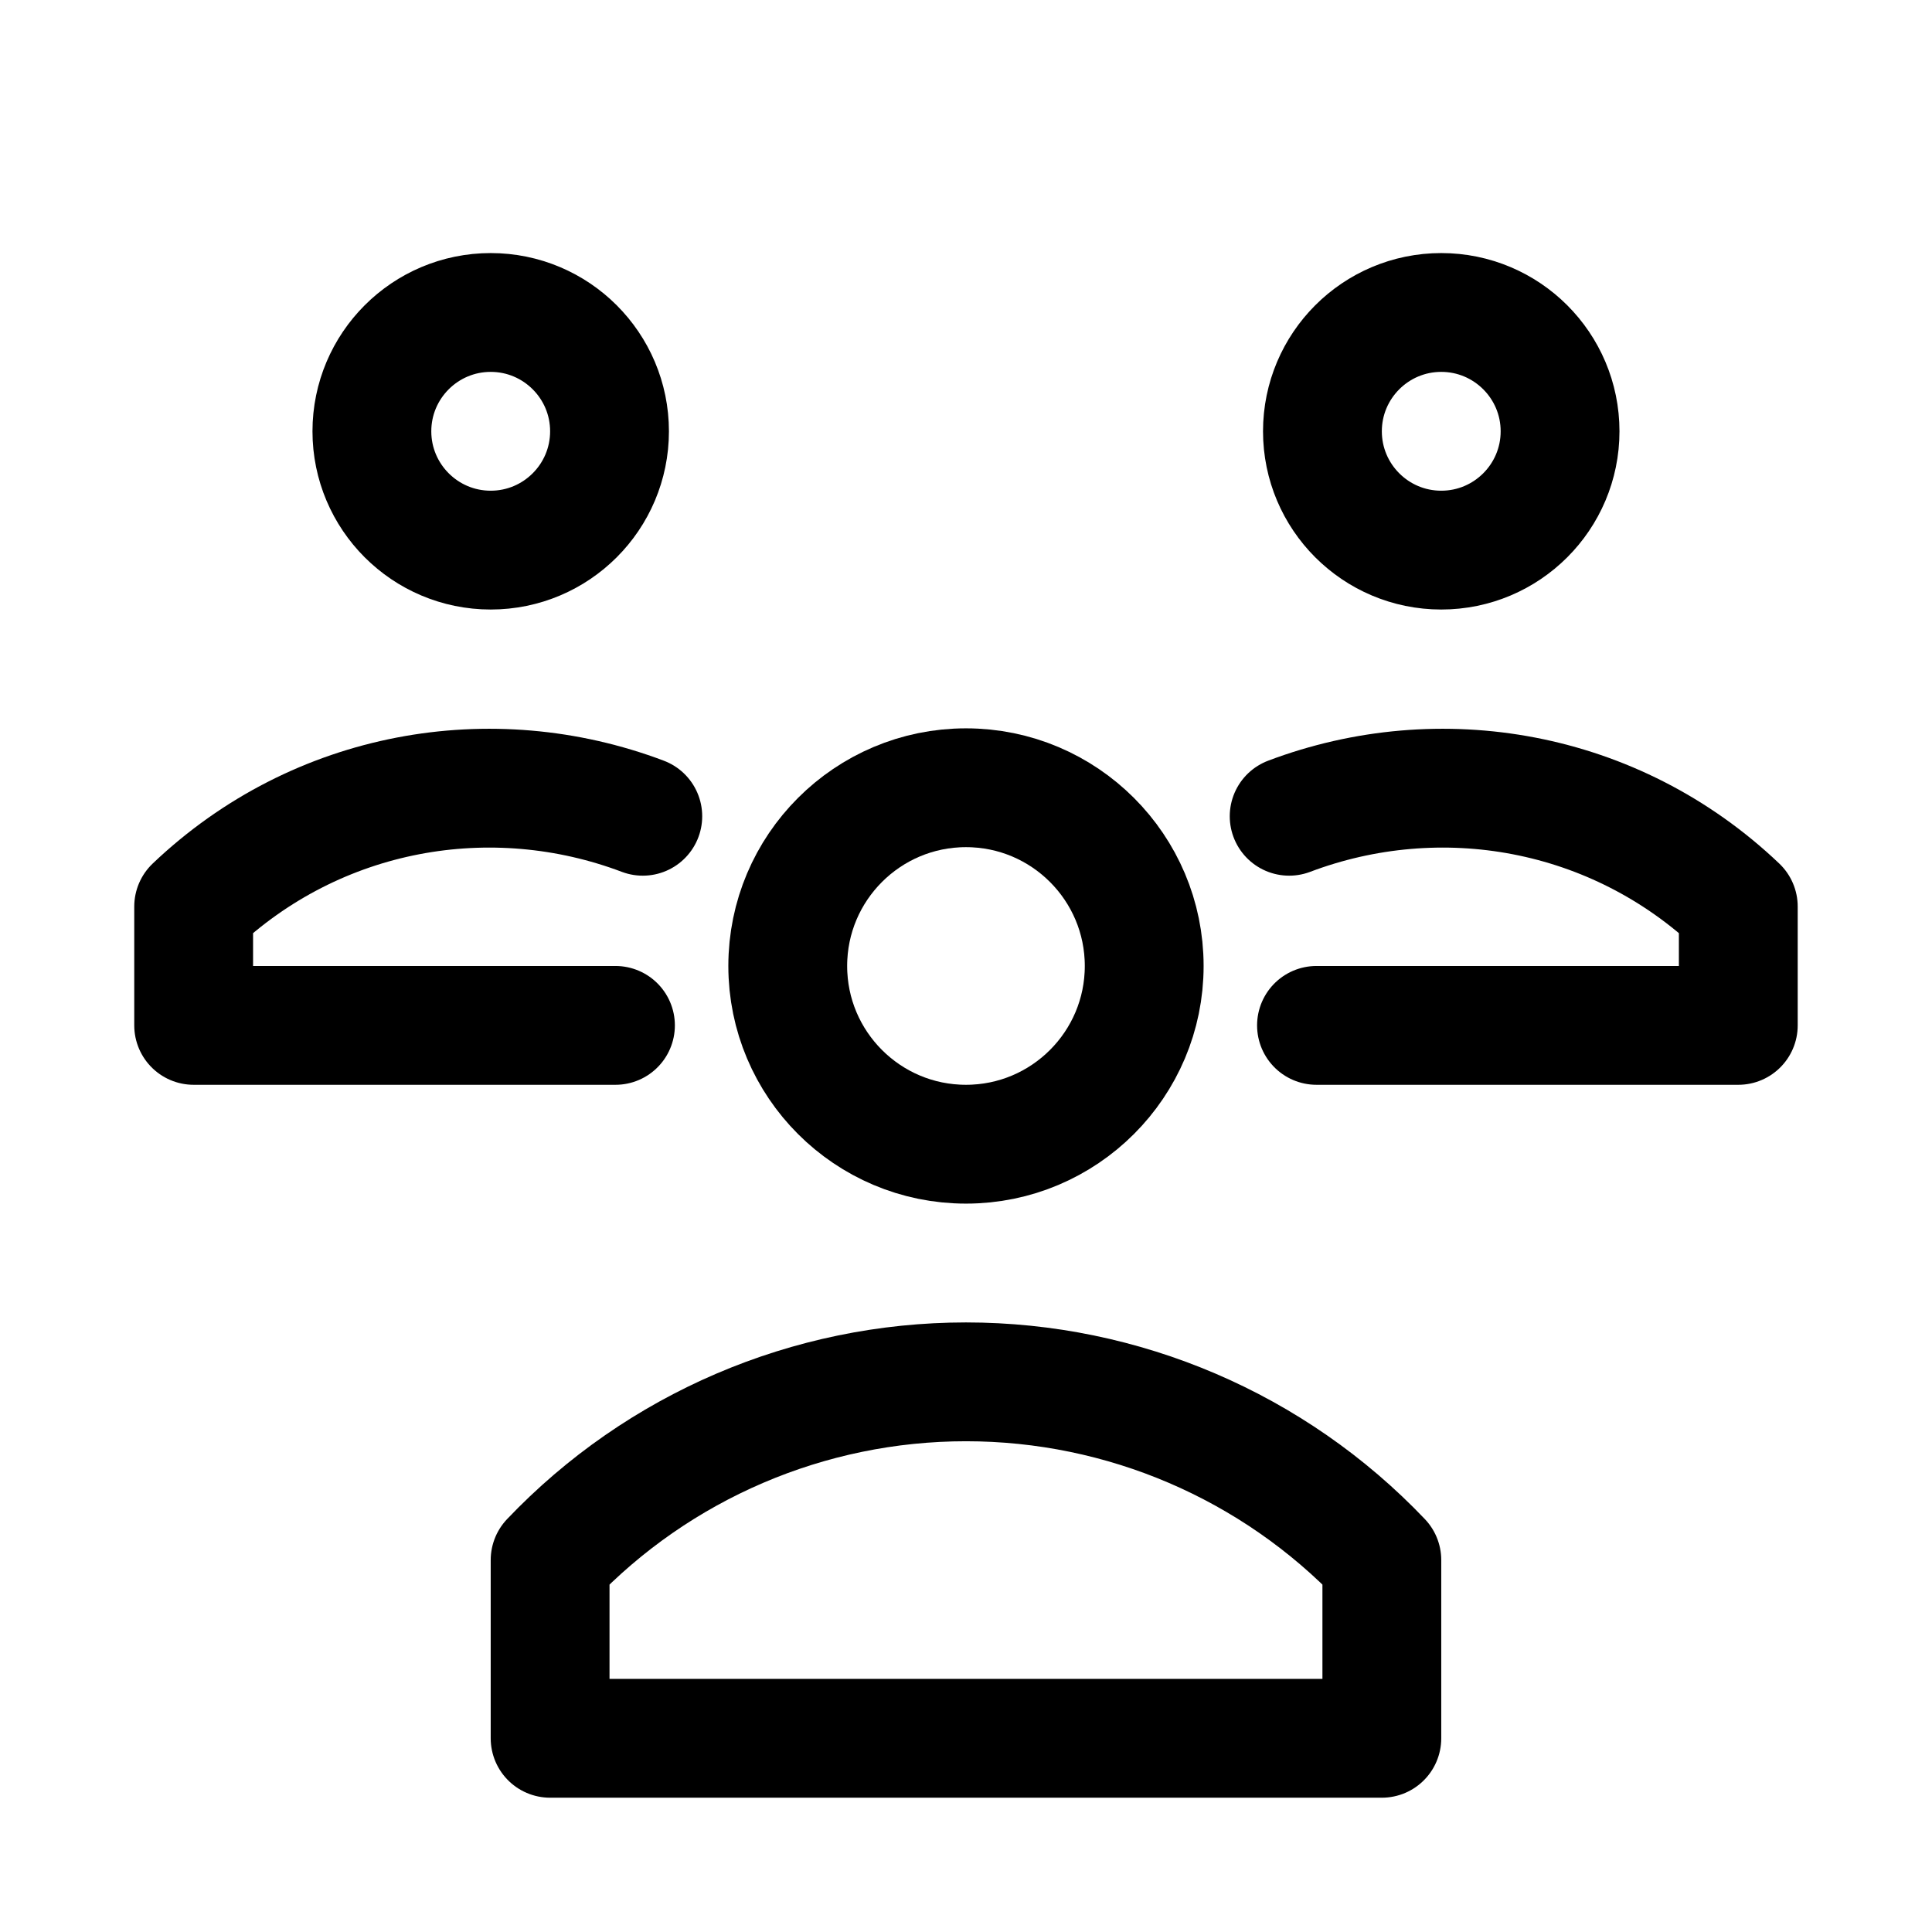
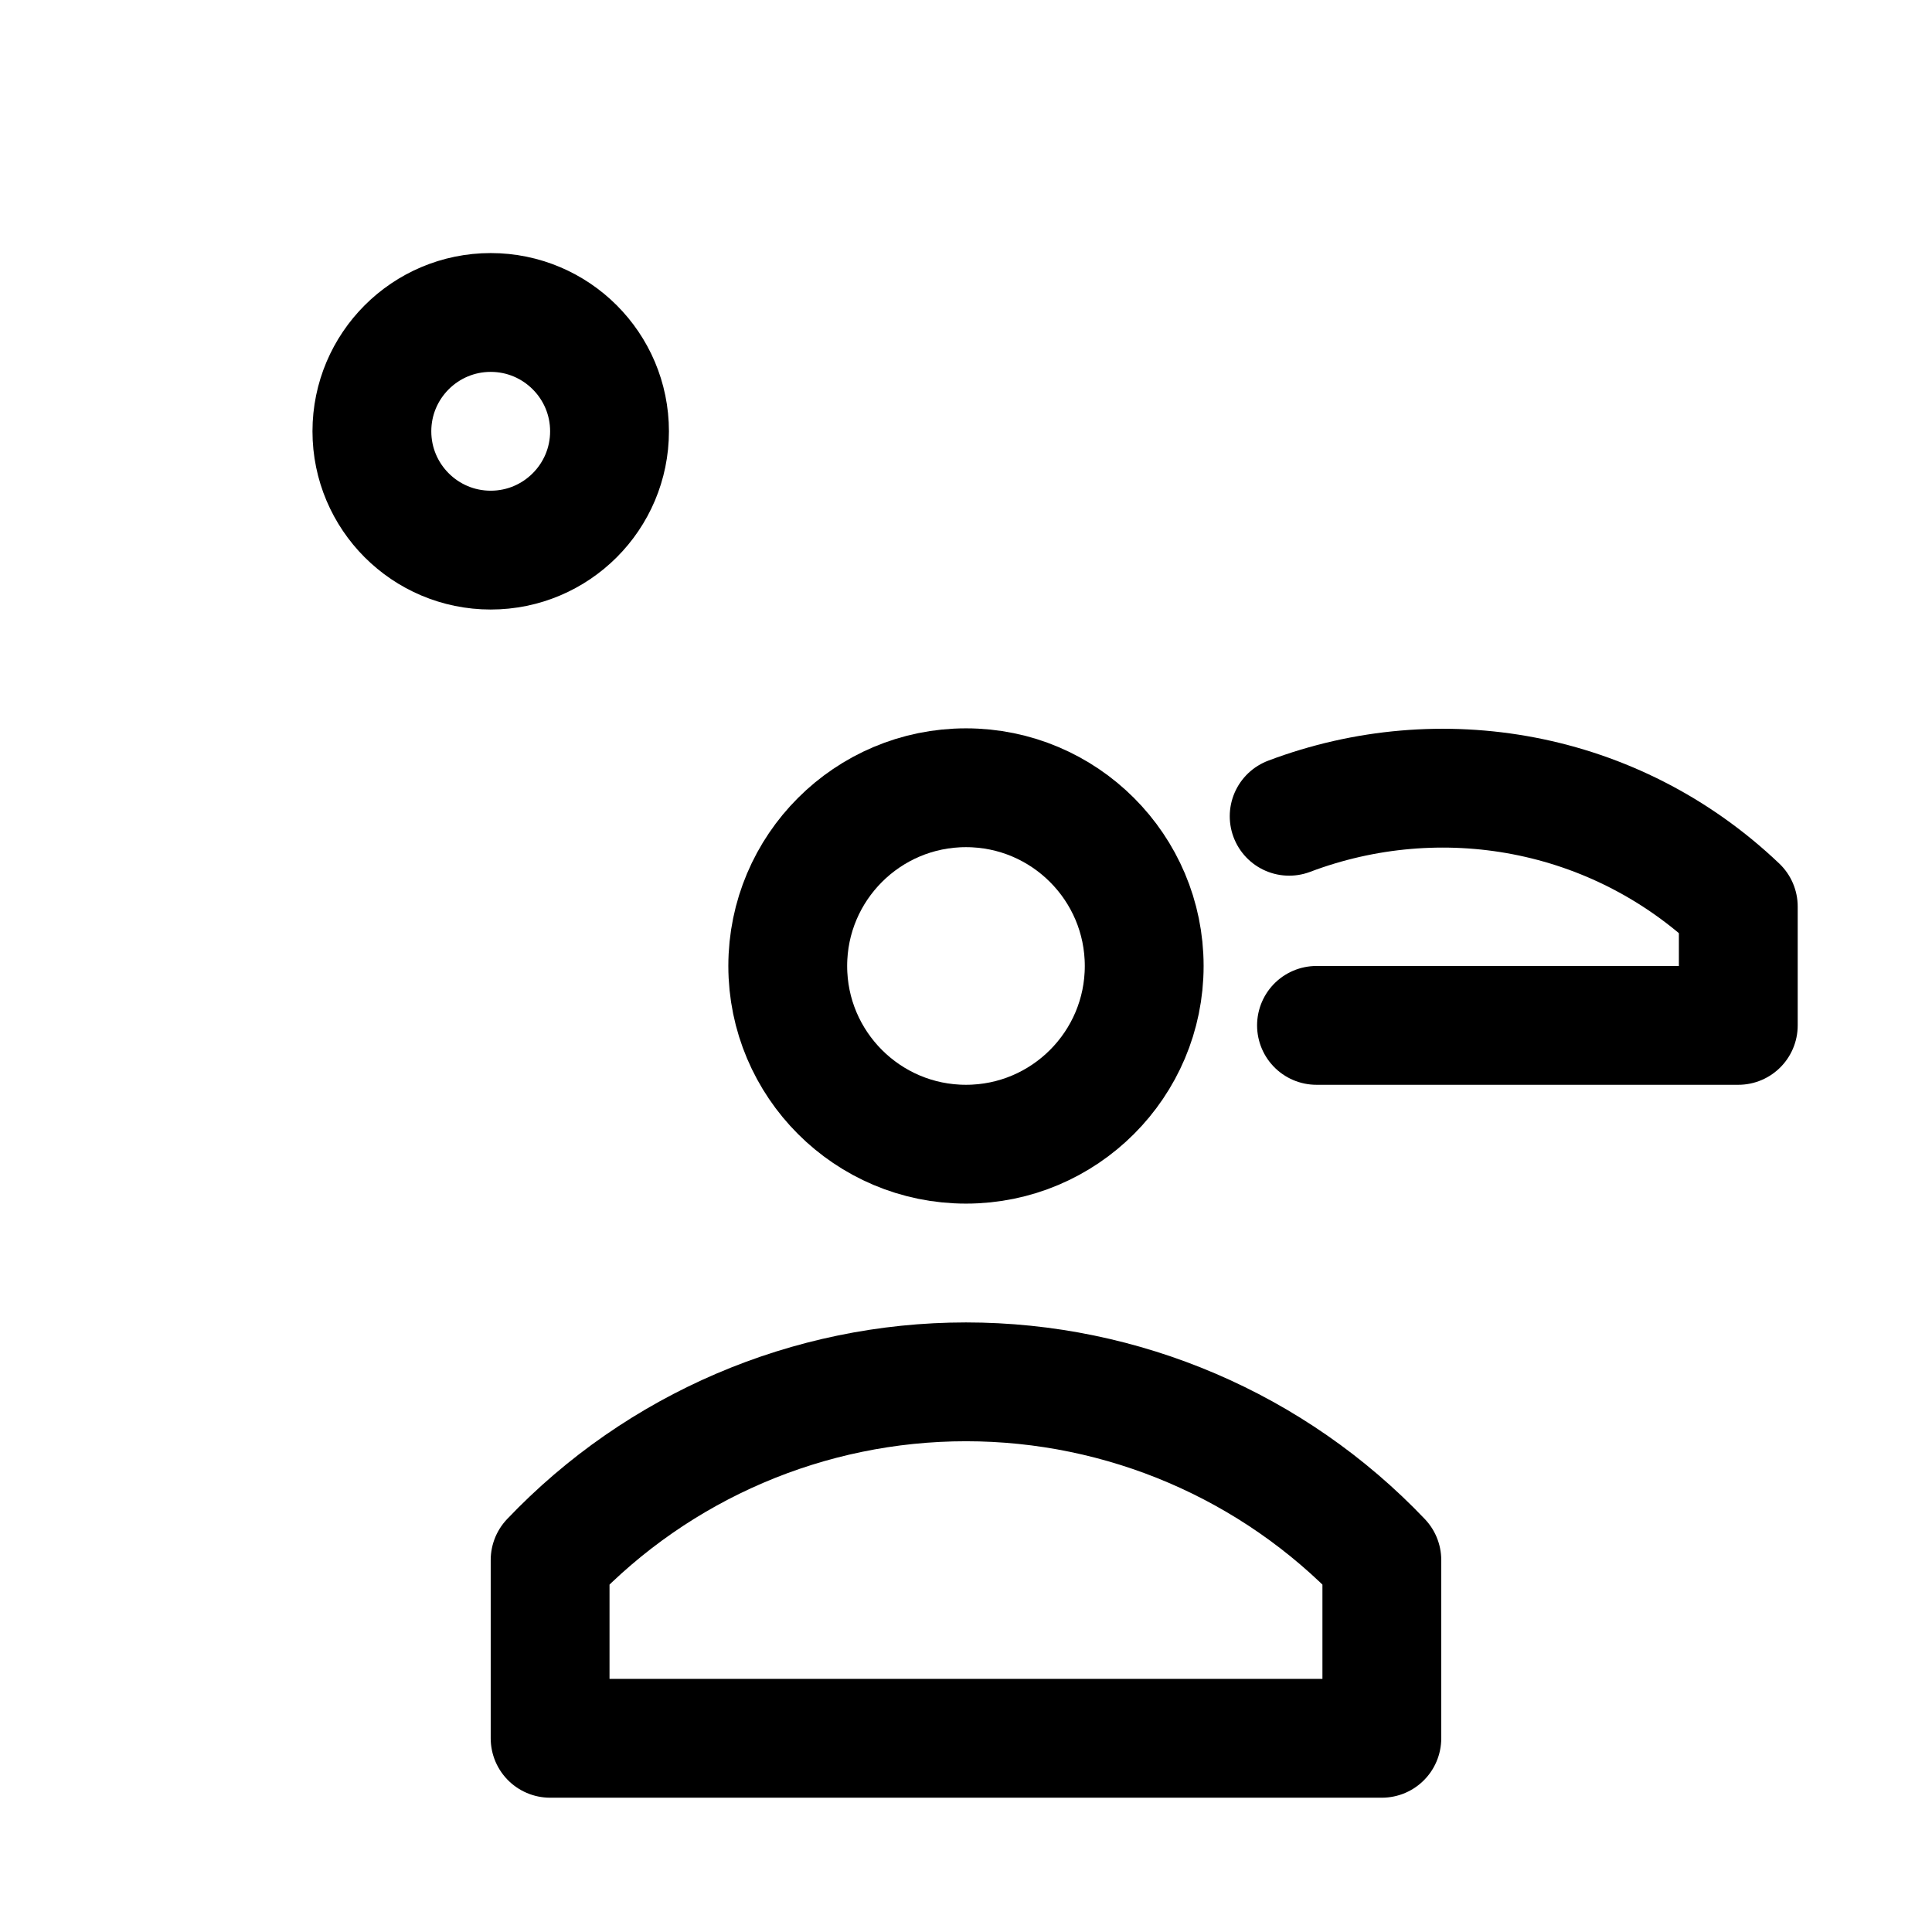
<svg xmlns="http://www.w3.org/2000/svg" width="800px" height="800px" version="1.1" viewBox="144 144 512 512">
  <g fill="none" stroke="#000000" stroke-linecap="round" stroke-linejoin="round" stroke-miterlimit="10">
    <path transform="matrix(31.488 0 0 31.488 148.09 148.09)" d="m9.5 8c0 0.828-0.672 1.5-1.5 1.5s-1.5-0.672-1.5-1.5 0.672-1.5 1.5-1.5 1.5 0.672 1.5 1.5" />
    <path transform="matrix(31.488 0 0 31.488 148.09 148.09)" d="m11.5 13c-0.912-0.958-2.177-1.5-3.5-1.5-1.323 0-2.588 0.542-3.5 1.5v1.5h7z" />
    <path transform="matrix(31.488 0 0 31.488 148.09 148.09)" d="m5 3.5c0 0.552-0.448 1-1 1s-1-0.448-1-1 0.448-1 1-1 1 0.448 1 1" />
-     <path transform="matrix(31.488 0 0 31.488 148.09 148.09)" d="m5.28 6.74c-1.27-0.48-2.74-0.23-3.78 0.76v1h3.55" />
-     <path transform="matrix(31.488 0 0 31.488 148.09 148.09)" d="m13 3.5c0 0.552-0.448 1-1 1s-1-0.448-1-1 0.448-1 1-1 1 0.448 1 1" />
    <path transform="matrix(31.488 0 0 31.488 148.09 148.09)" d="m10.72 6.74c1.27-0.48 2.74-0.23 3.78 0.76v1h-3.55" />
  </g>
</svg>